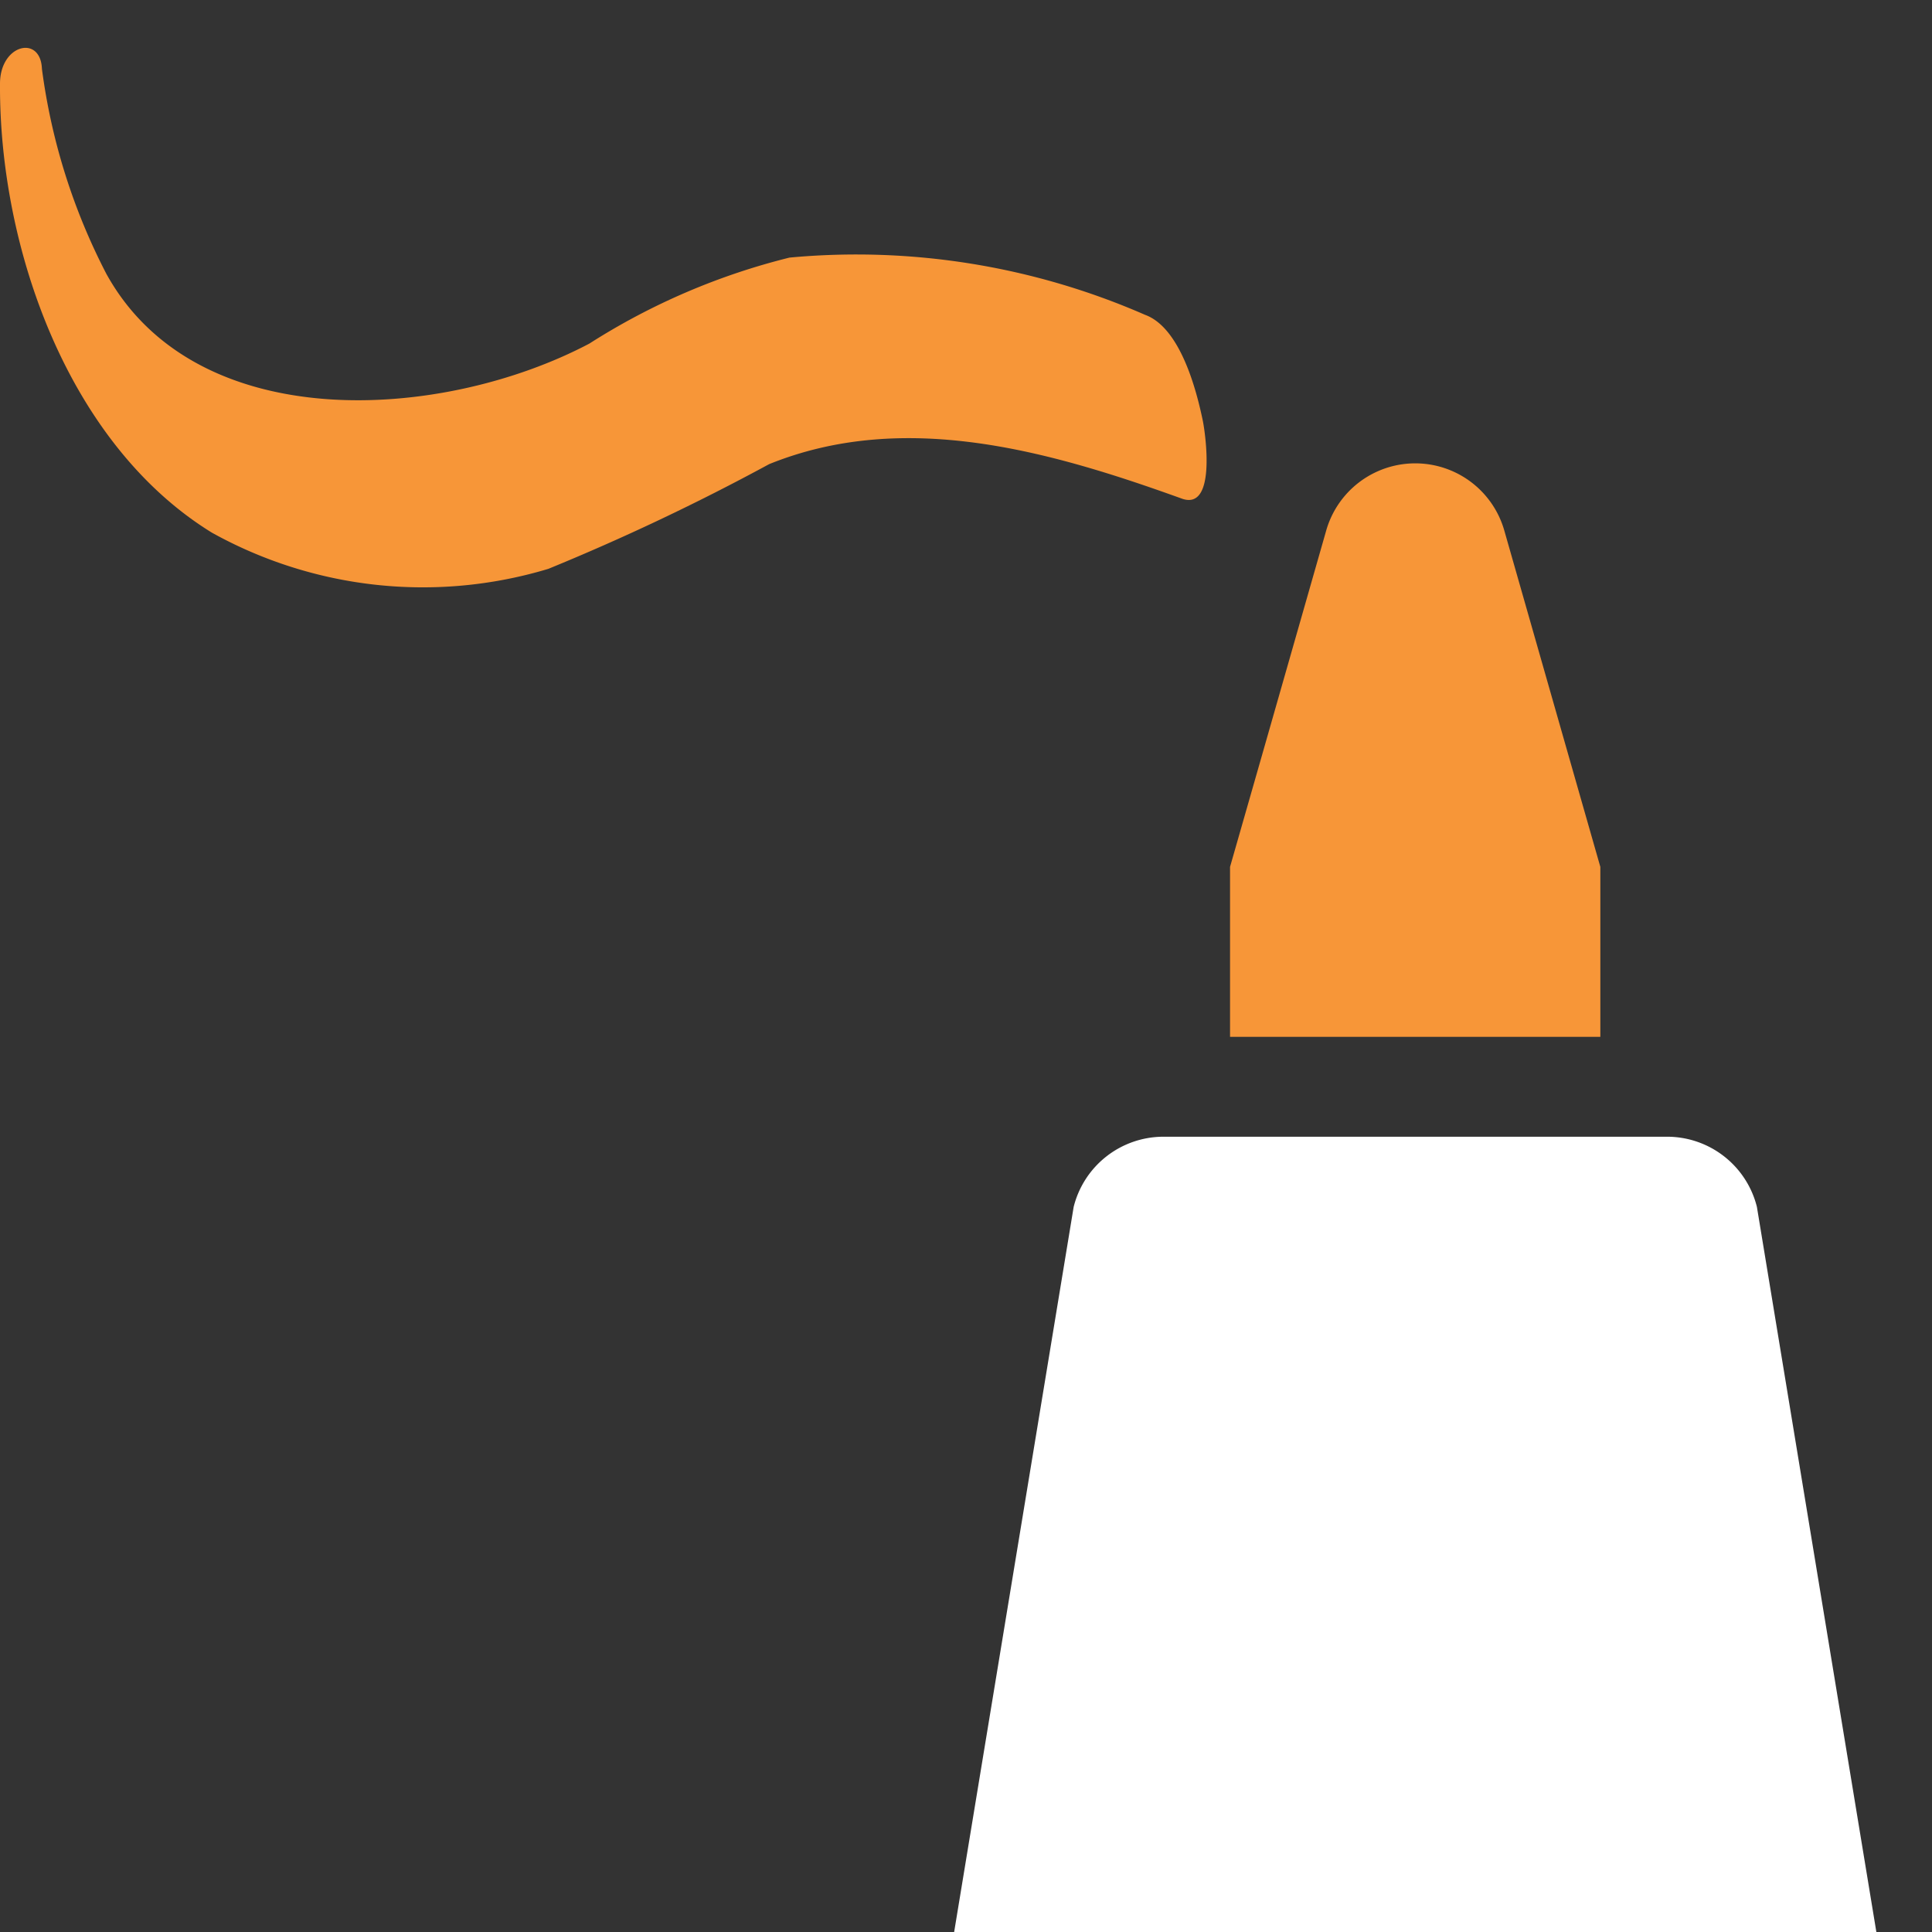
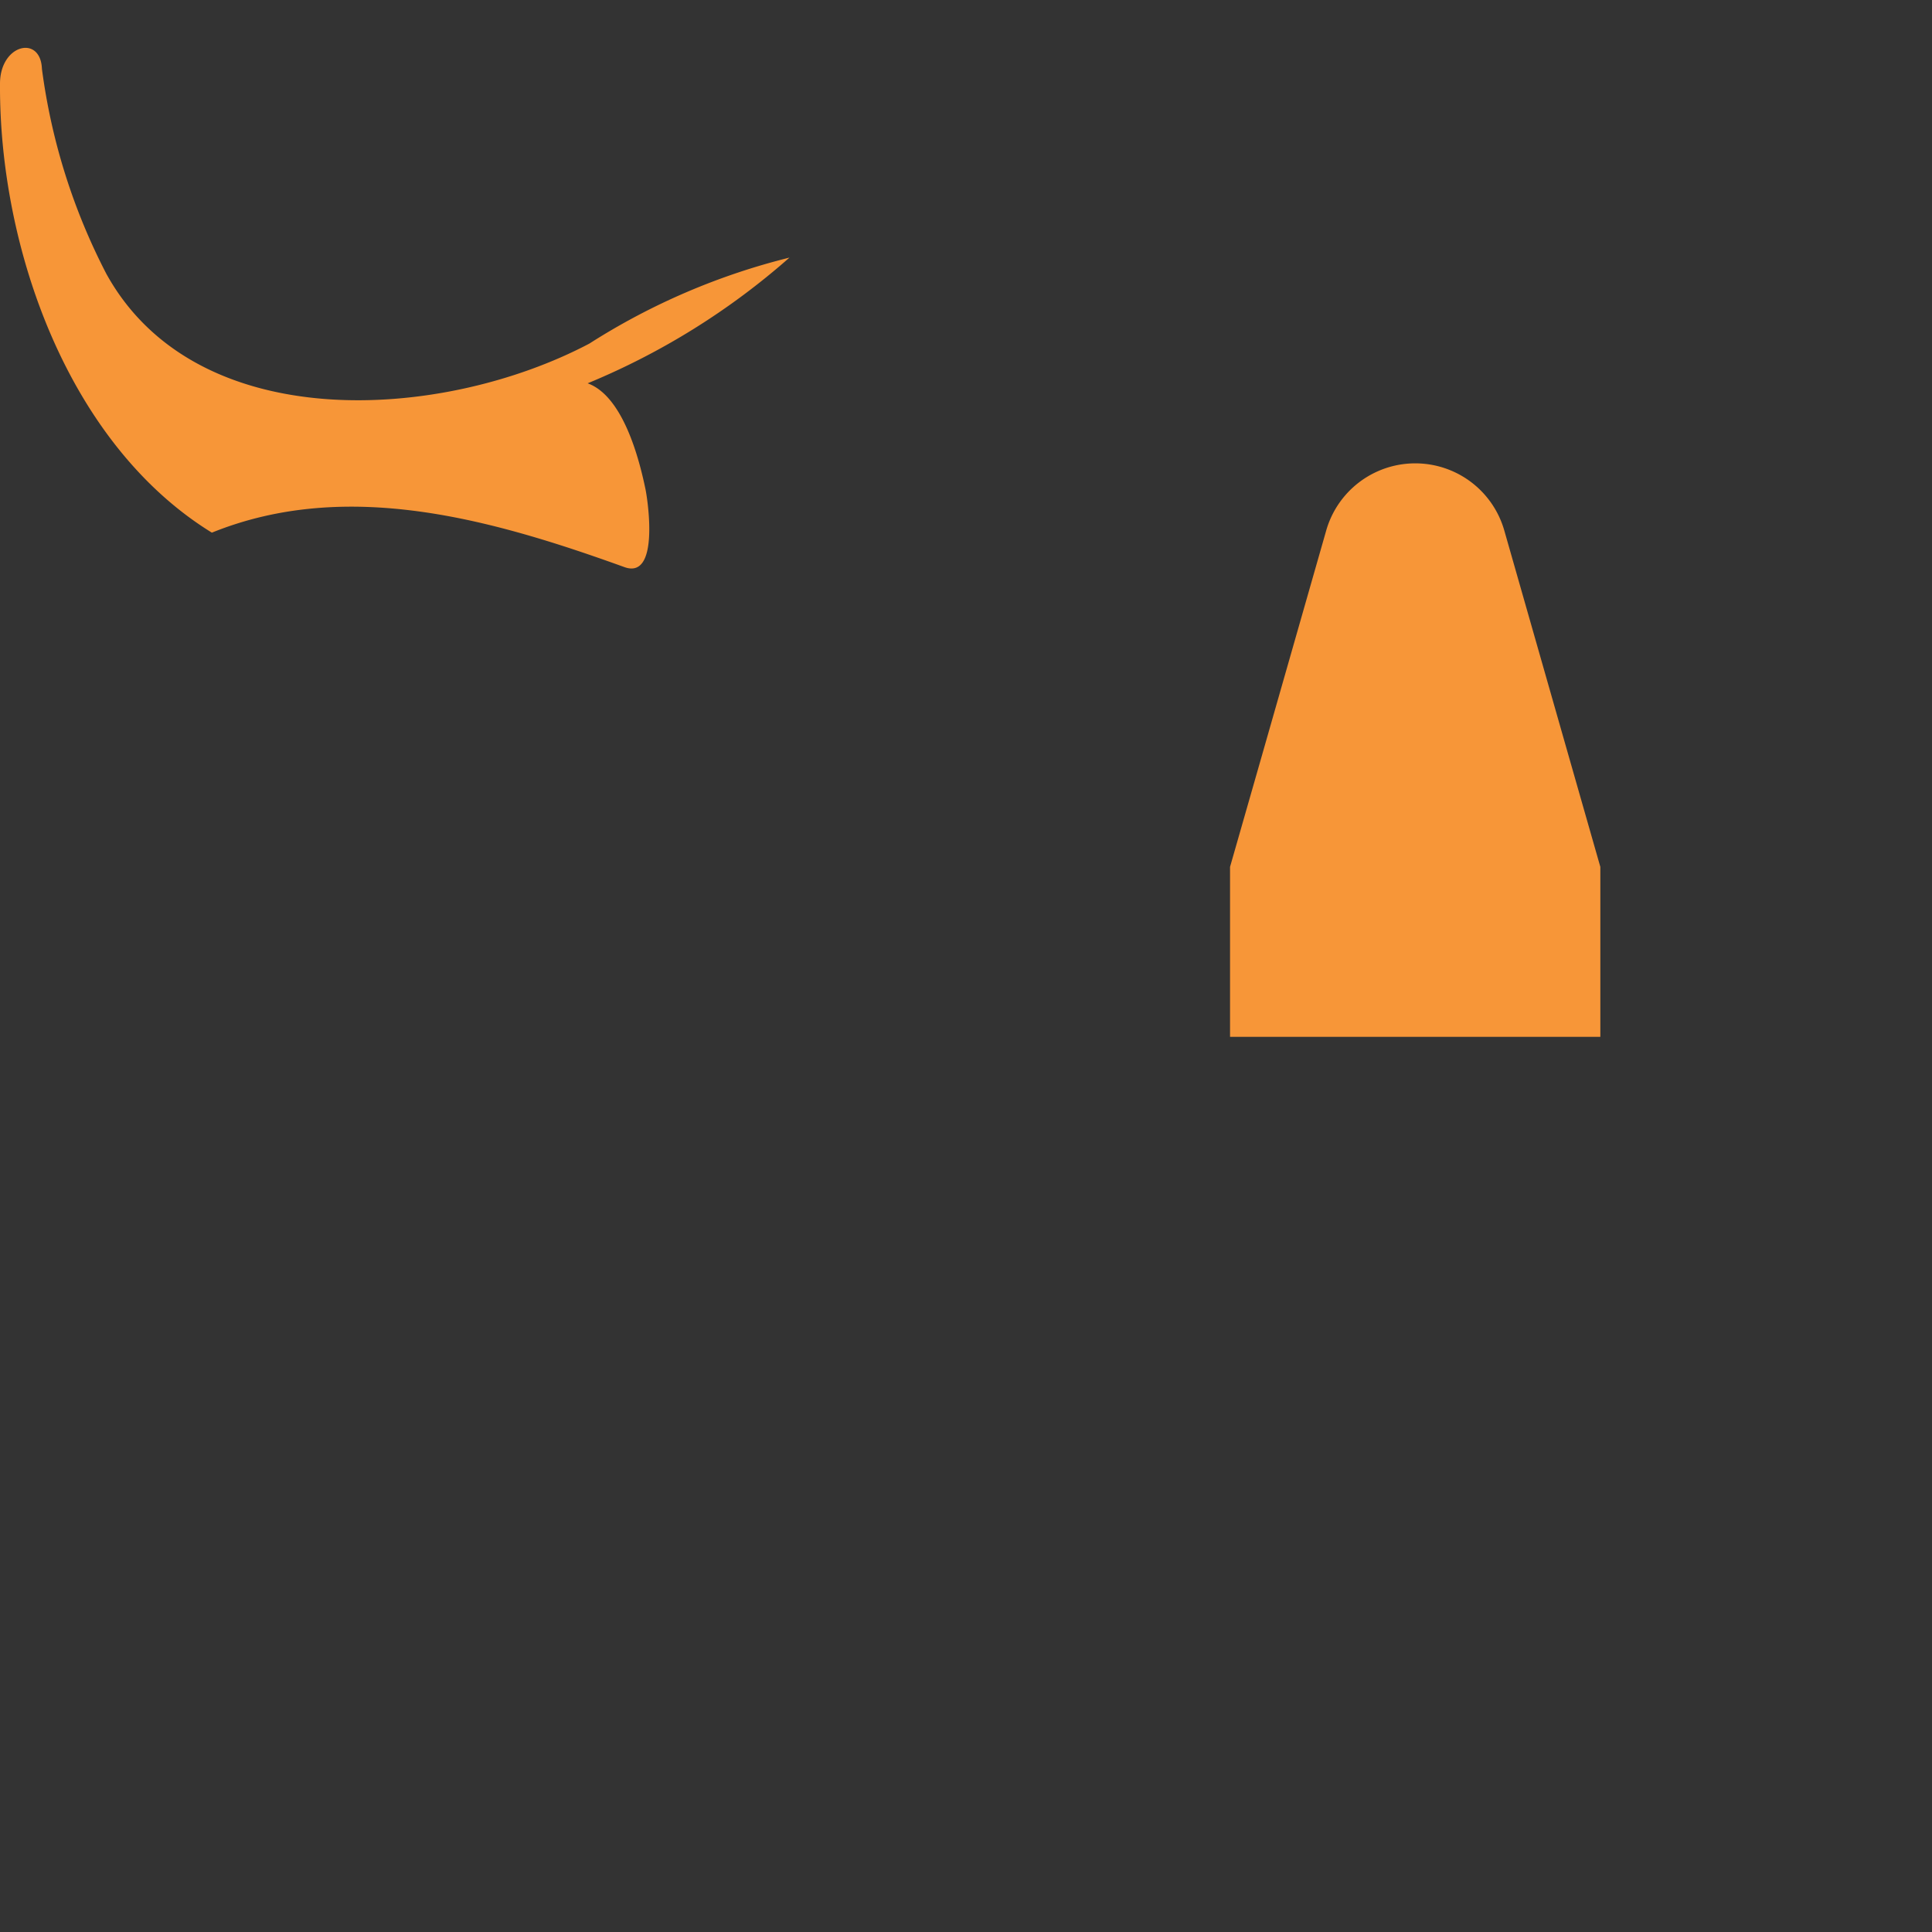
<svg xmlns="http://www.w3.org/2000/svg" id="markup_2_30px" width="30" height="30" viewBox="0 0 30 30">
  <rect x="0" y="0" width="30" height="30" fill="#333333" stroke="none" />
  <g id="Group_591" data-name="Group 591">
-     <path id="Path_955" data-name="Path 955" d="M27.281,18.74a1.437,1.437,0,0,0-1.395-1.089H18.065a1.438,1.438,0,0,0-1.393,1.089L14.816,30H29.136Z" fill="#fff" />
    <path id="Path_956" data-name="Path 956" d="M24.338,11.669l-.979-3.43a1.438,1.438,0,0,0-2.766,0l-.98,3.43L19.1,13.461V16.1H24.85V13.461Z" fill="#f79638" />
    <g id="Group_590" data-name="Group 590">
-       <path id="Path_957" data-name="Path 957" d="M.651,1.069C.631.537,0,.686,0,1.3H0C-.014,3.84,1.052,6.893,3.29,8.271a6.748,6.748,0,0,0,5.225.562,34.958,34.958,0,0,0,3.429-1.626c2.105-.852,4.367-.2,6.406.535.536.194.371-.982.329-1.2-.1-.486-.351-1.455-.9-1.654A11.19,11.19,0,0,0,12.259,4,10.435,10.435,0,0,0,9.152,5.335c-2.29,1.208-6.1,1.452-7.5-1.082A9.625,9.625,0,0,1,.651,1.069Z" fill="#f79638" />
+       <path id="Path_957" data-name="Path 957" d="M.651,1.069C.631.537,0,.686,0,1.3H0C-.014,3.84,1.052,6.893,3.29,8.271c2.105-.852,4.367-.2,6.406.535.536.194.371-.982.329-1.2-.1-.486-.351-1.455-.9-1.654A11.19,11.19,0,0,0,12.259,4,10.435,10.435,0,0,0,9.152,5.335c-2.29,1.208-6.1,1.452-7.5-1.082A9.625,9.625,0,0,1,.651,1.069Z" fill="#f79638" />
    </g>
  </g>
  <rect id="Rectangle_140" data-name="Rectangle 140" width="30" height="30" fill="none" />
</svg>